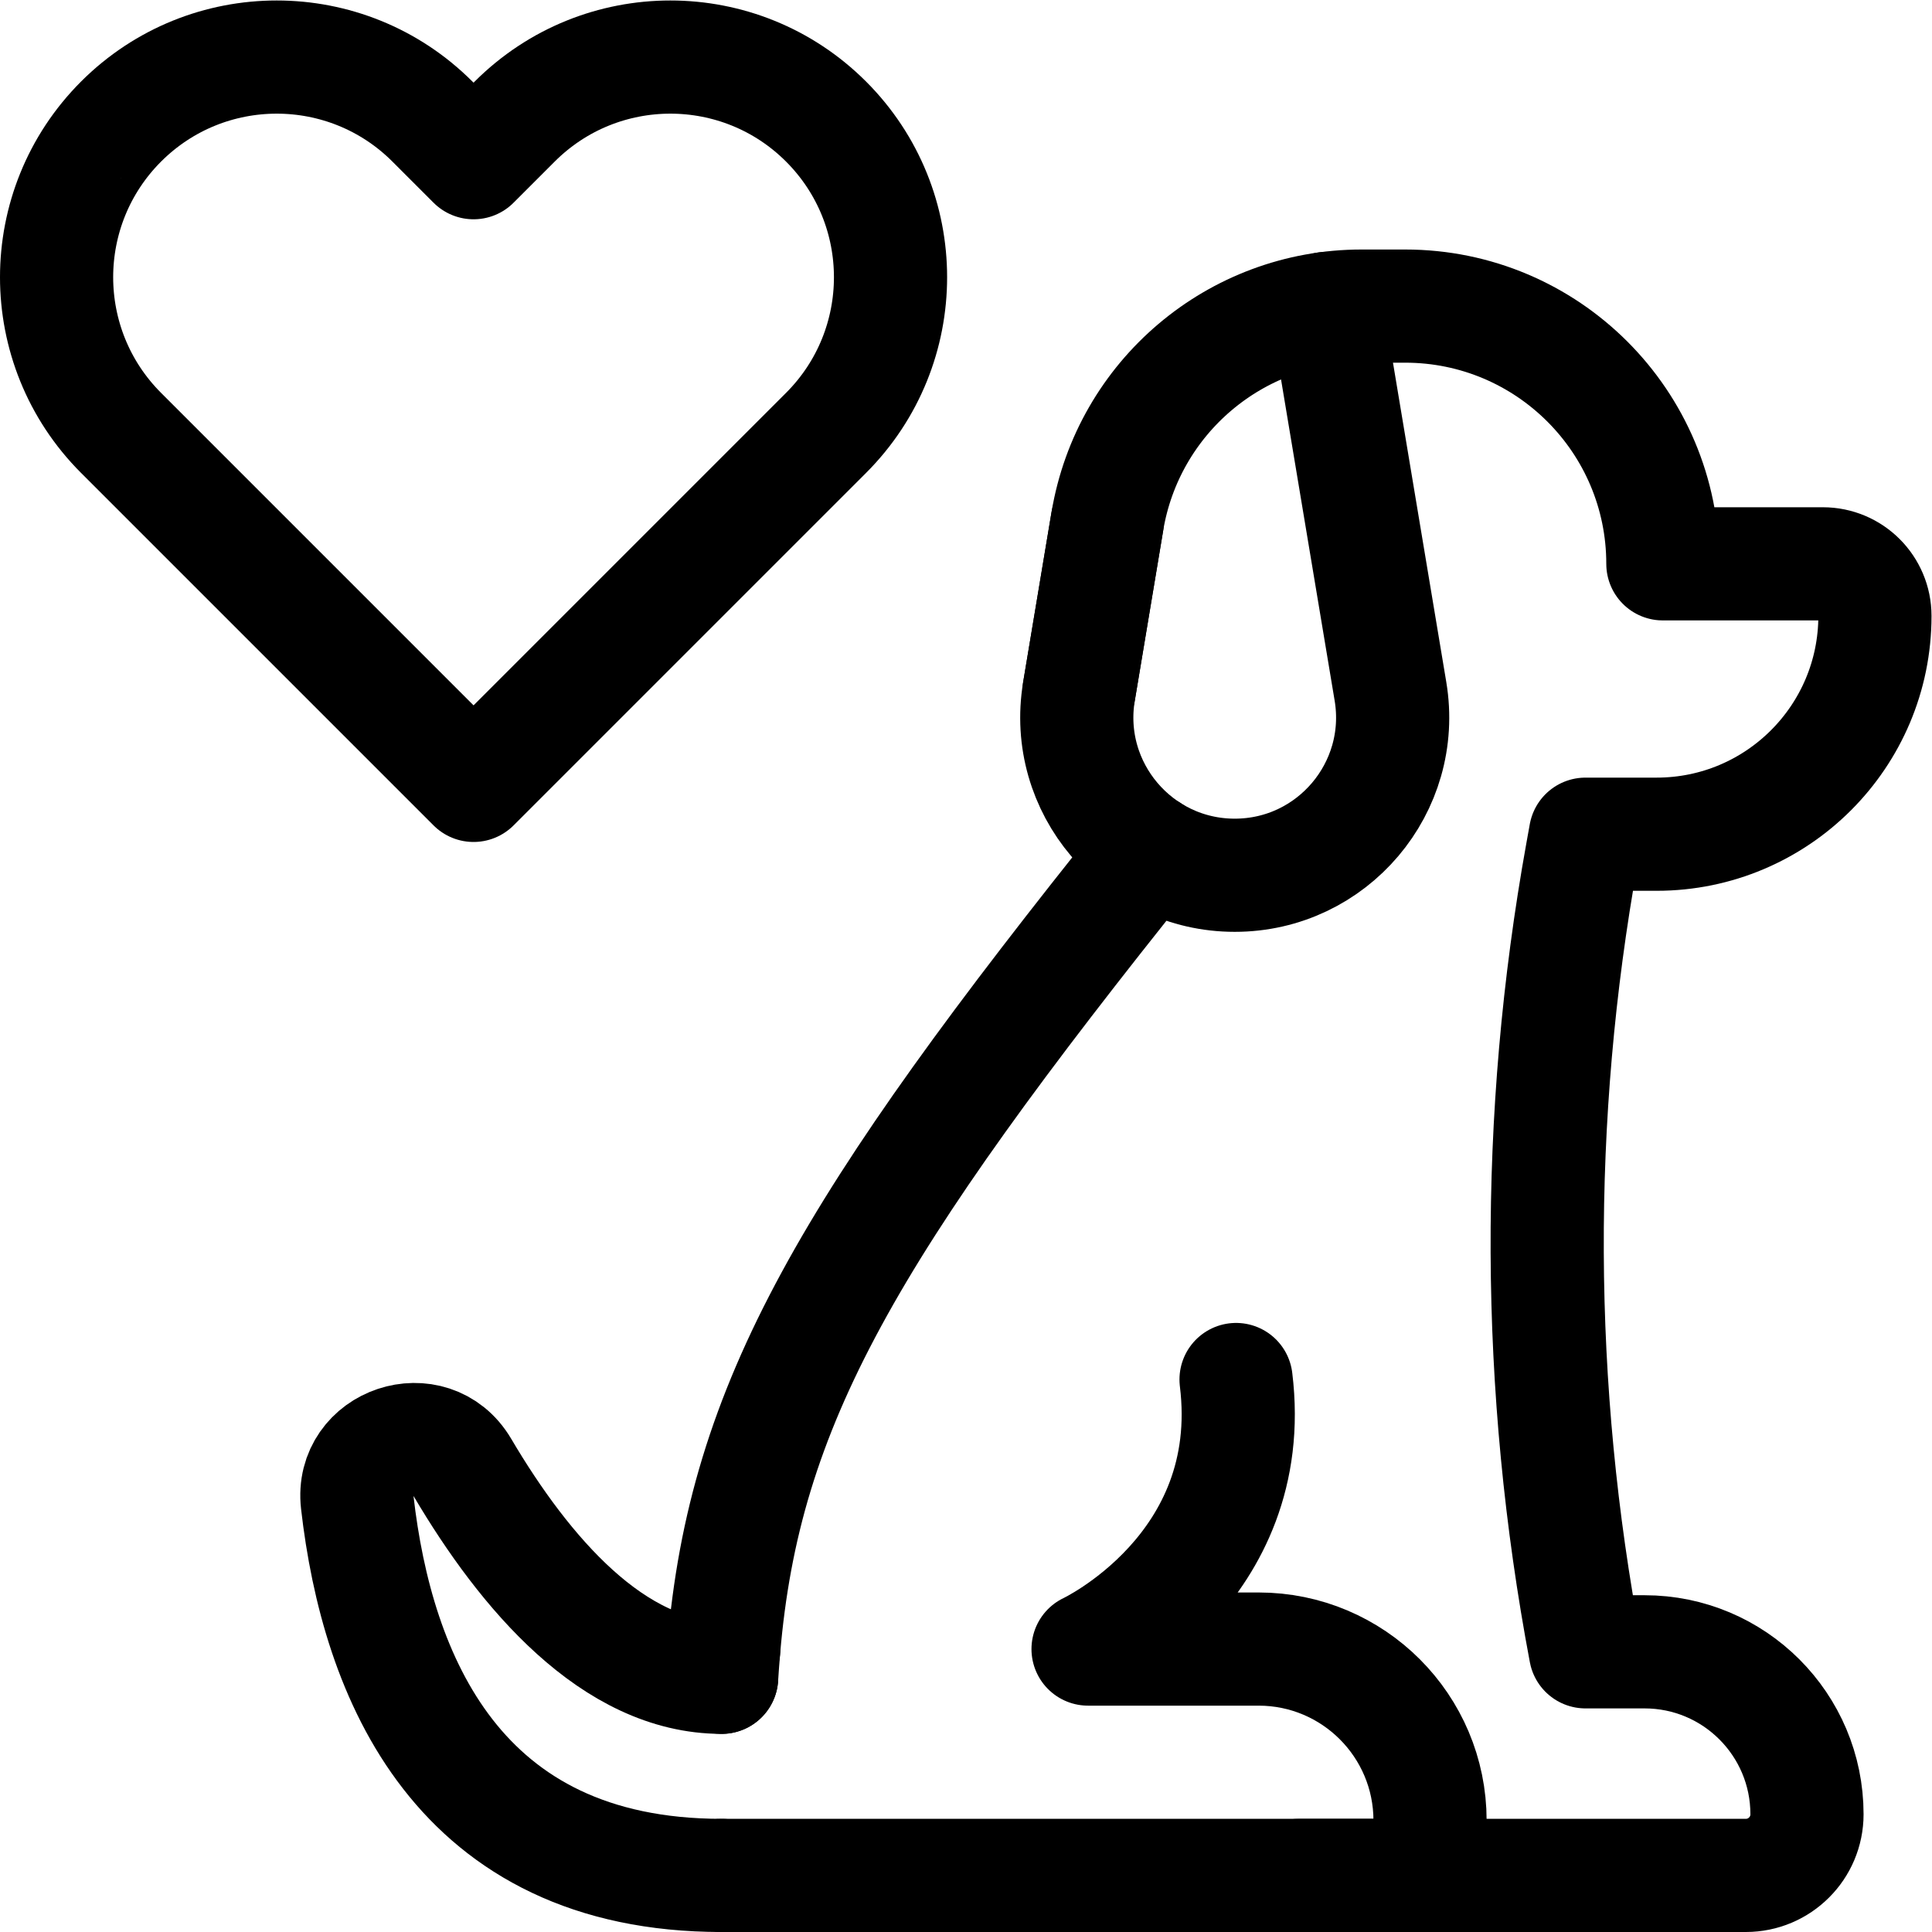
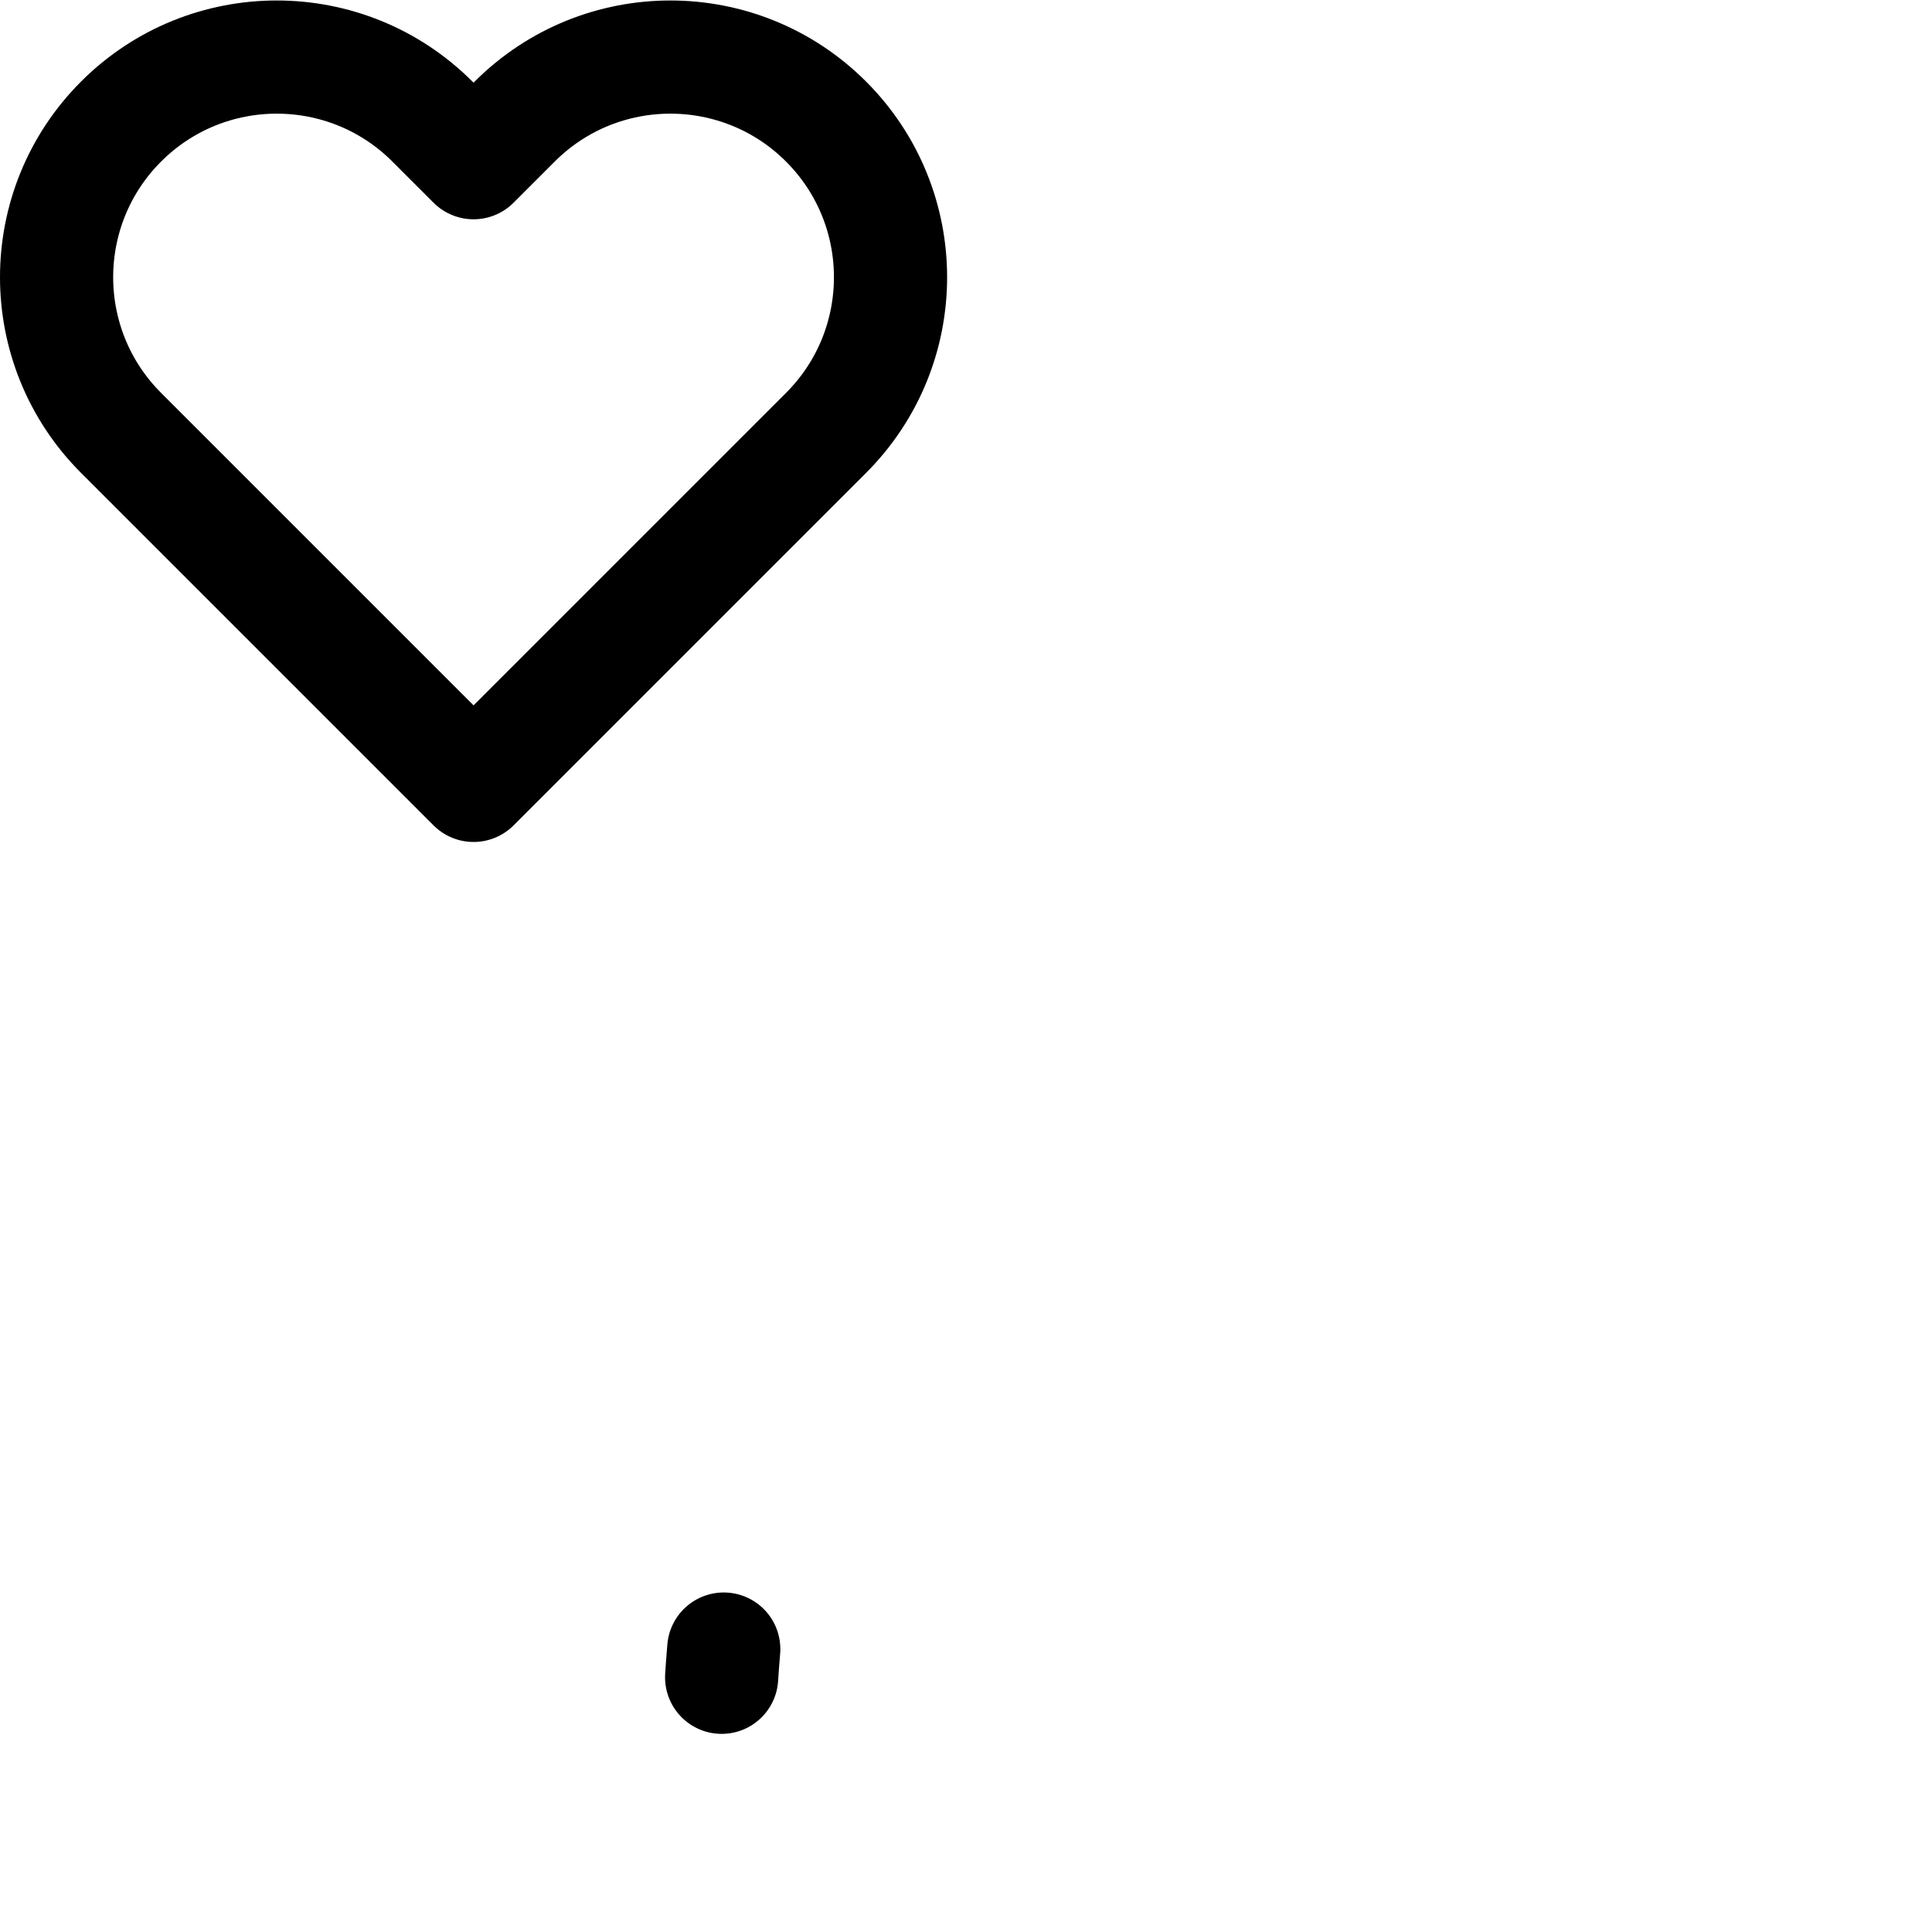
<svg xmlns="http://www.w3.org/2000/svg" version="1.1" id="svg255" xml:space="preserve" width="682.667" height="682.667" viewBox="0 0 682.667 682.667">
  <defs id="defs259">
    <clipPath clipPathUnits="userSpaceOnUse" id="clipPath269">
      <path d="M 0,512 H 512 V 0 H 0 Z" id="path267" />
    </clipPath>
  </defs>
  <g id="g261" transform="matrix(1.333,0,0,-1.333,0,682.667)">
    <g id="g263">
      <g id="g265" clip-path="url(#clipPath269)">
        <g id="g271" transform="translate(191.85,75)">
          <path d="M 0,0 C -0.22,-2.55 -0.4,-5.04 -0.56,-7.48" style="fill:none;stroke:#000000;stroke-width:30;stroke-linecap:round;stroke-linejoin:round;stroke-miterlimit:10;stroke-dasharray:none;stroke-opacity:1" id="path273" />
        </g>
        <g id="g275" transform="translate(327.65,146.45)">
-           <path d="m 0,0 c 6.195,-50.17 -39.23,-71.45 -39.23,-71.45 h 45.2 c 25.099,0 45.45,-20.35 45.45,-45.45 0,-4.01 -1.63,-7.65 -4.271,-10.29 -2.629,-2.63 -6.269,-4.26 -10.29,-4.26 H -136.36" style="fill:none;stroke:#000000;stroke-width:30;stroke-linecap:round;stroke-linejoin:round;stroke-miterlimit:10;stroke-dasharray:none;stroke-opacity:1" id="path277" />
-         </g>
+           </g>
        <g id="g279" transform="translate(191.85,75)">
-           <path d="M 0,0 C 5.45,64.83 33.03,111.97 112.99,211.64" style="fill:none;stroke:#000000;stroke-width:30;stroke-linecap:round;stroke-linejoin:round;stroke-miterlimit:10;stroke-dasharray:none;stroke-opacity:1" id="path281" />
-         </g>
+           </g>
        <g id="g283" transform="translate(293.53,373.91)">
-           <path d="m 0,0 -7.521,-45.05 c -4.25,-25.51 15.42,-48.74 41.291,-48.74 25.87,0 45.54,23.23 41.28,48.75 L 58.109,56.46" style="fill:none;stroke:#000000;stroke-width:30;stroke-linecap:round;stroke-linejoin:round;stroke-miterlimit:10;stroke-dasharray:none;stroke-opacity:1" id="path285" />
-         </g>
+           </g>
        <g id="g287" transform="translate(344.299,15)">
-           <path d="m 0,0 h 118.481 c 4.48,0 8.531,1.82 11.46,4.75 2.94,2.93 4.75,6.99 4.75,11.46 0,23.78 -19.28,43.06 -43.06,43.06 H 75.975 C 62.753,129.18 62.444,200.919 75.063,270.94 l 0.912,5.06 h 18.862 c 31.957,0 57.864,25.907 57.864,57.865 0,7.623 -6.18,13.803 -13.804,13.803 H 96.49 c 0,37.733 -30.588,68.322 -68.321,68.322 h -11.55 c -33.394,0 -61.895,-24.14 -67.39,-57.079 l -7.515,-45.046" style="fill:none;stroke:#000000;stroke-width:30;stroke-linecap:round;stroke-linejoin:round;stroke-miterlimit:10;stroke-dasharray:none;stroke-opacity:1" id="path289" />
-         </g>
+           </g>
        <g id="g291" transform="translate(191.29,15)">
-           <path d="m 0,0 c -70.036,0 -91.323,52.813 -96.579,98.828 -1.835,16.063 19.654,23.221 27.871,9.298 C -52.201,80.153 -28.645,52.52 0,52.52" style="fill:none;stroke:#000000;stroke-width:30;stroke-linecap:round;stroke-linejoin:round;stroke-miterlimit:10;stroke-dasharray:none;stroke-opacity:1" id="path293" />
-         </g>
+           </g>
        <g id="g295" transform="translate(218.965,397.378)">
          <path d="M 0,0 -93.436,-93.436 -186.873,0 c -22.789,22.79 -22.789,59.74 0,82.53 h 10e-4 c 22.789,22.789 59.74,22.789 82.529,0 L -93.436,71.623 -82.53,82.53 c 22.79,22.789 59.74,22.789 82.53,0 C 22.79,59.74 22.79,22.79 0,0 Z" style="fill:none;stroke:#000000;stroke-width:30;stroke-linecap:round;stroke-linejoin:round;stroke-miterlimit:10;stroke-dasharray:none;stroke-opacity:1" id="path297" />
        </g>
      </g>
    </g>
  </g>
</svg>